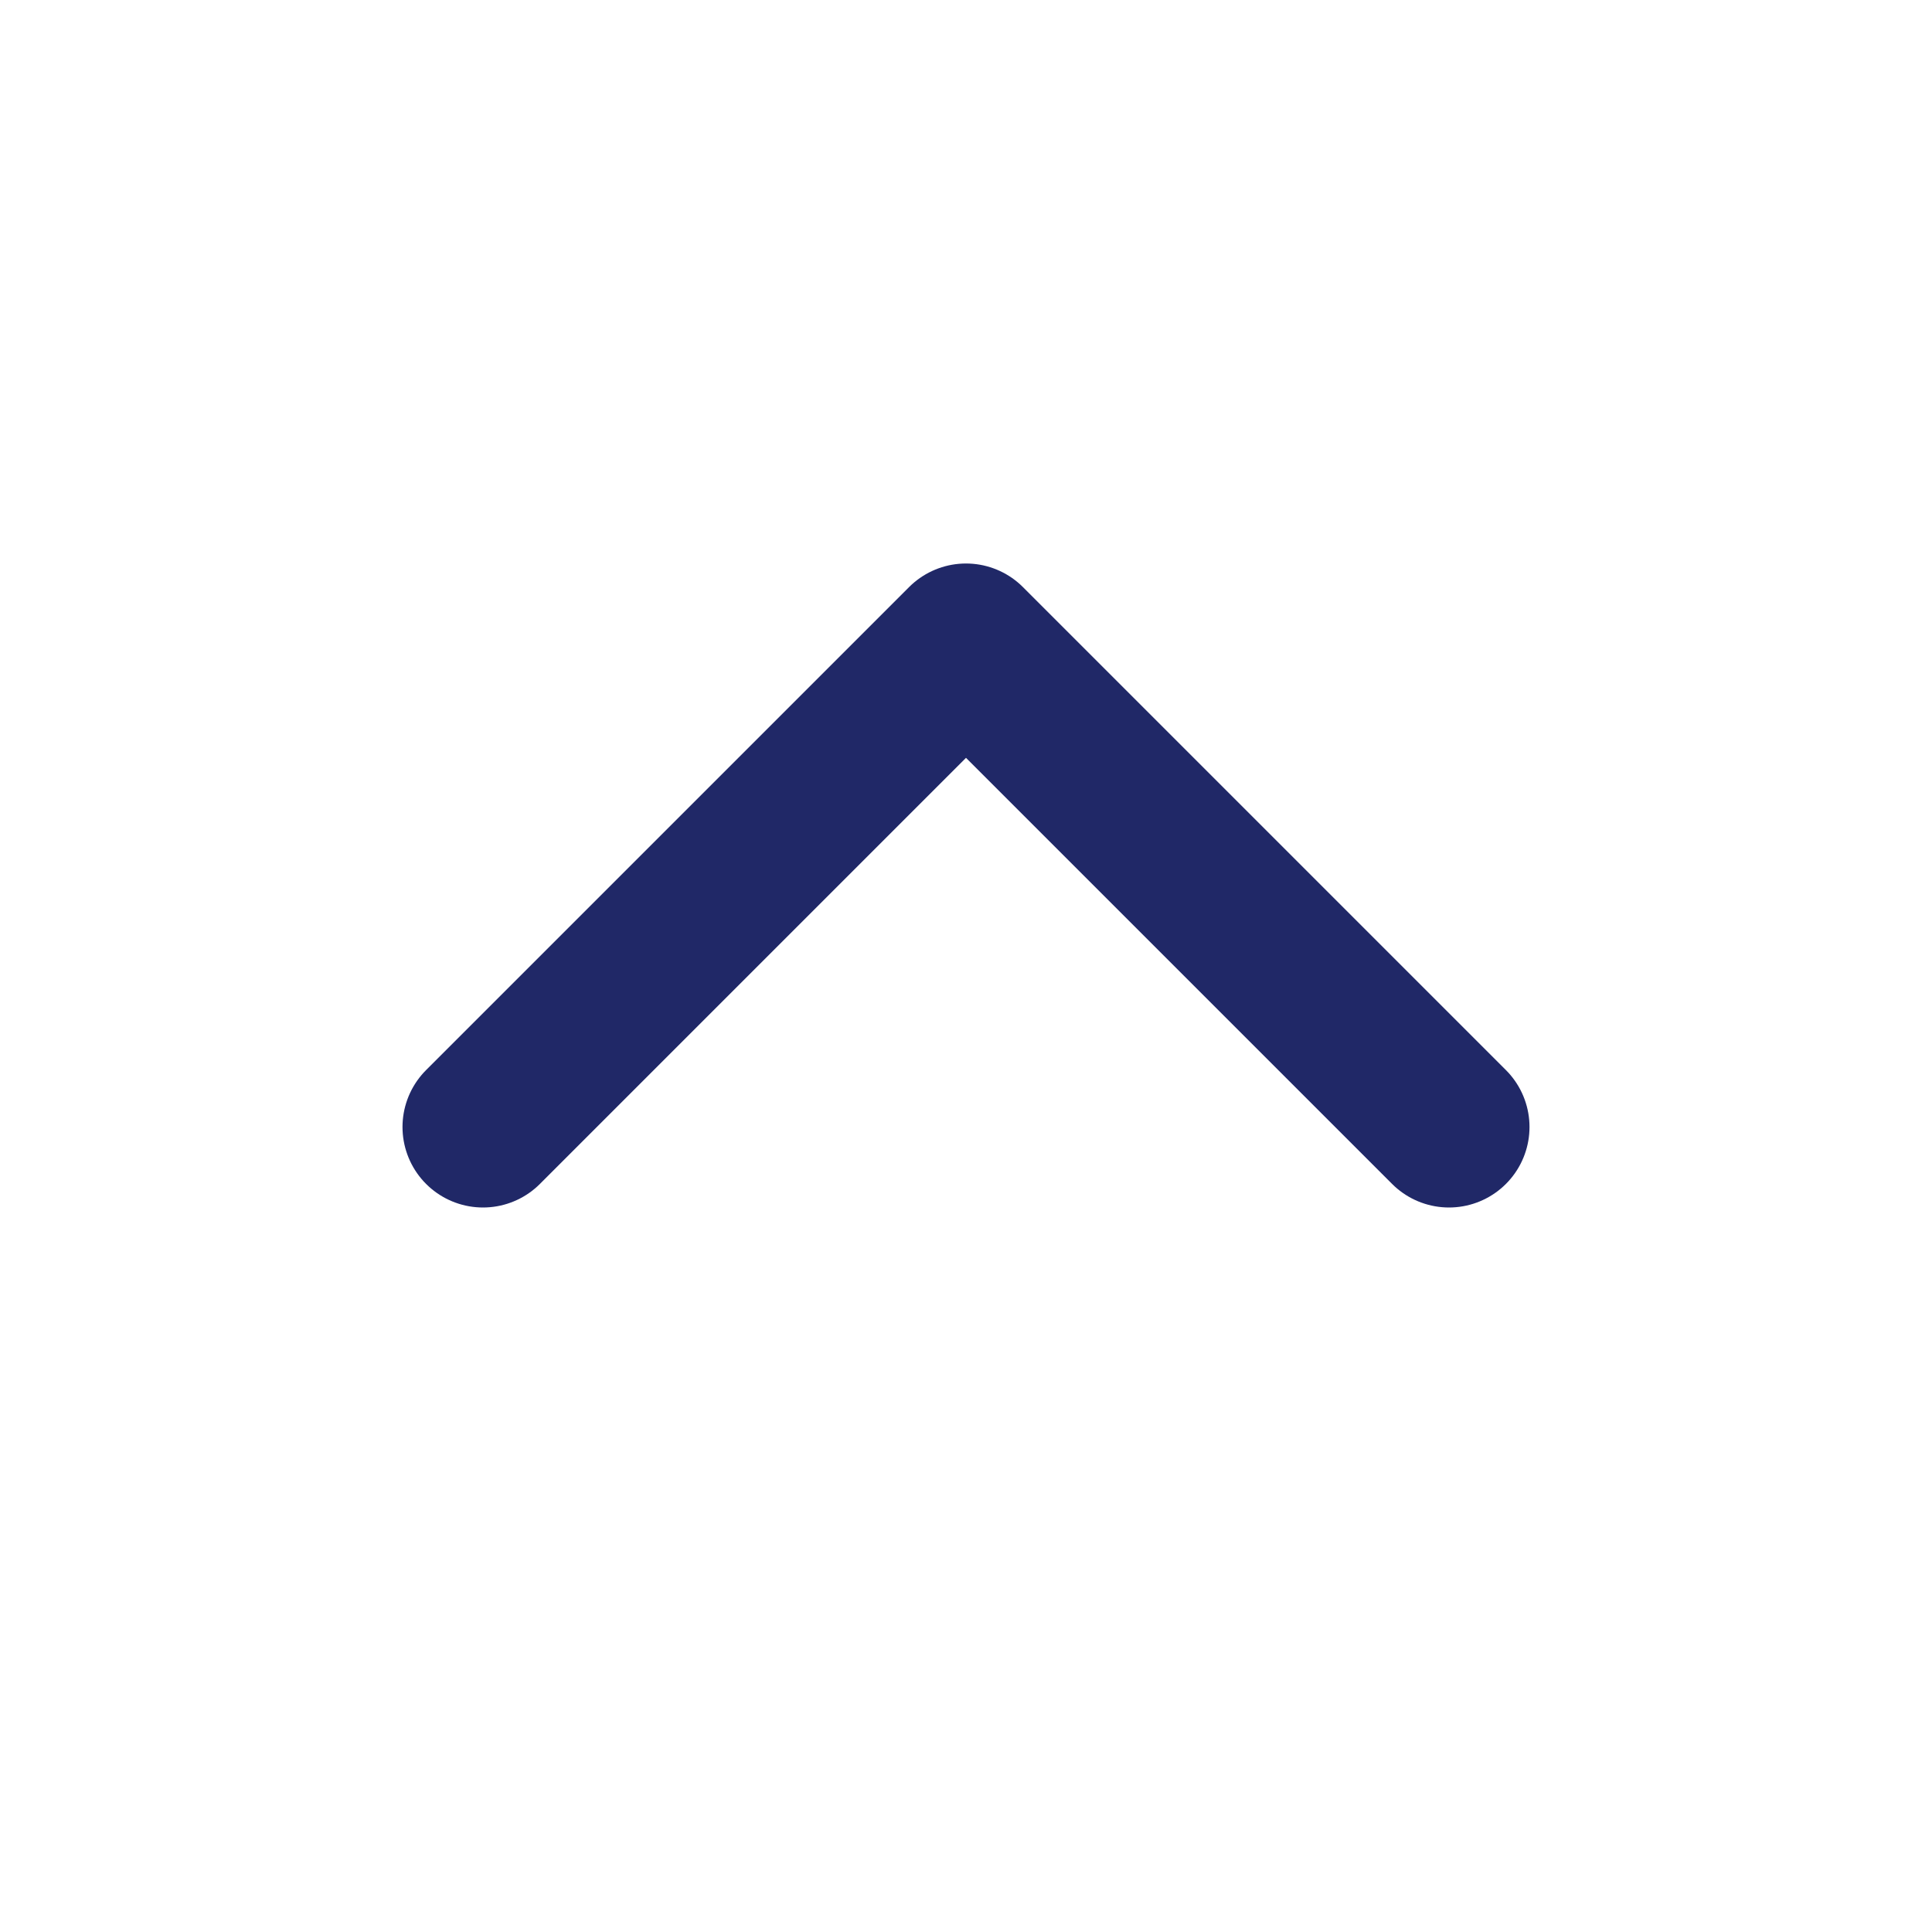
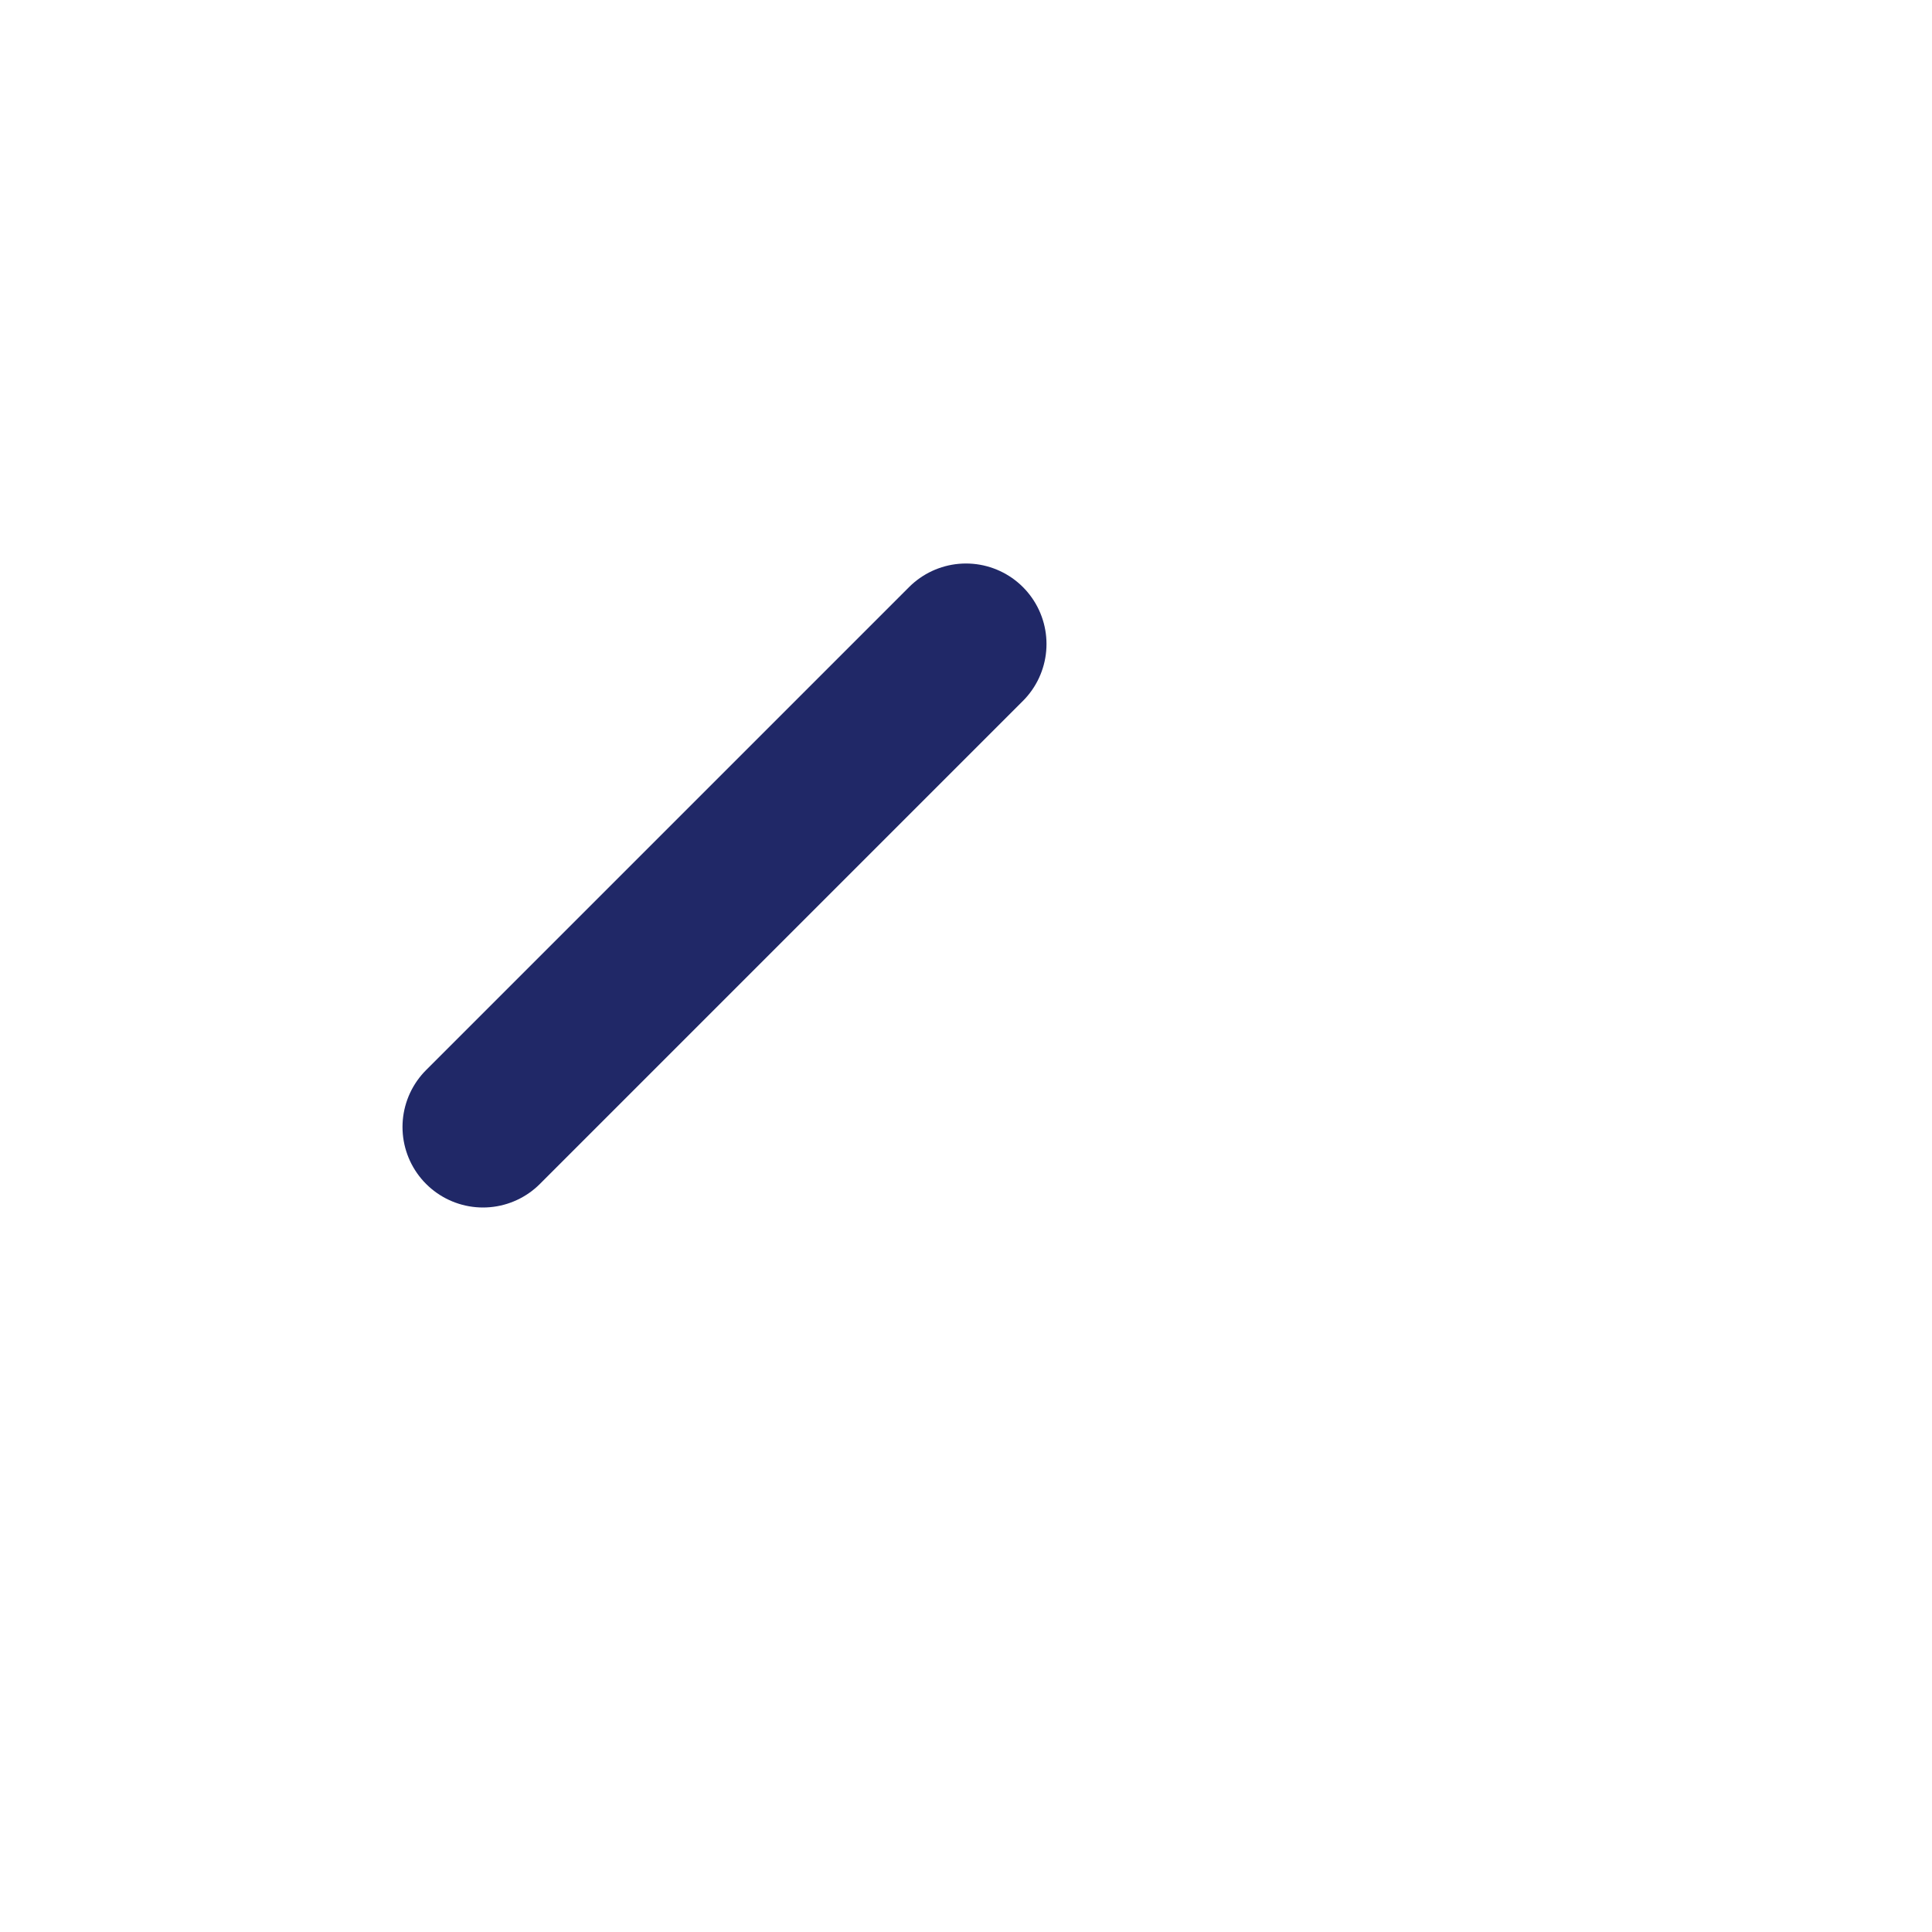
<svg xmlns="http://www.w3.org/2000/svg" width="24" height="24" viewBox="0 0 24 24" fill="none">
-   <path d="M6 14L12 8L18 14" stroke="#202867" stroke-width="2" stroke-linecap="round" stroke-linejoin="round" />
+   <path d="M6 14L12 8" stroke="#202867" stroke-width="2" stroke-linecap="round" stroke-linejoin="round" />
</svg>